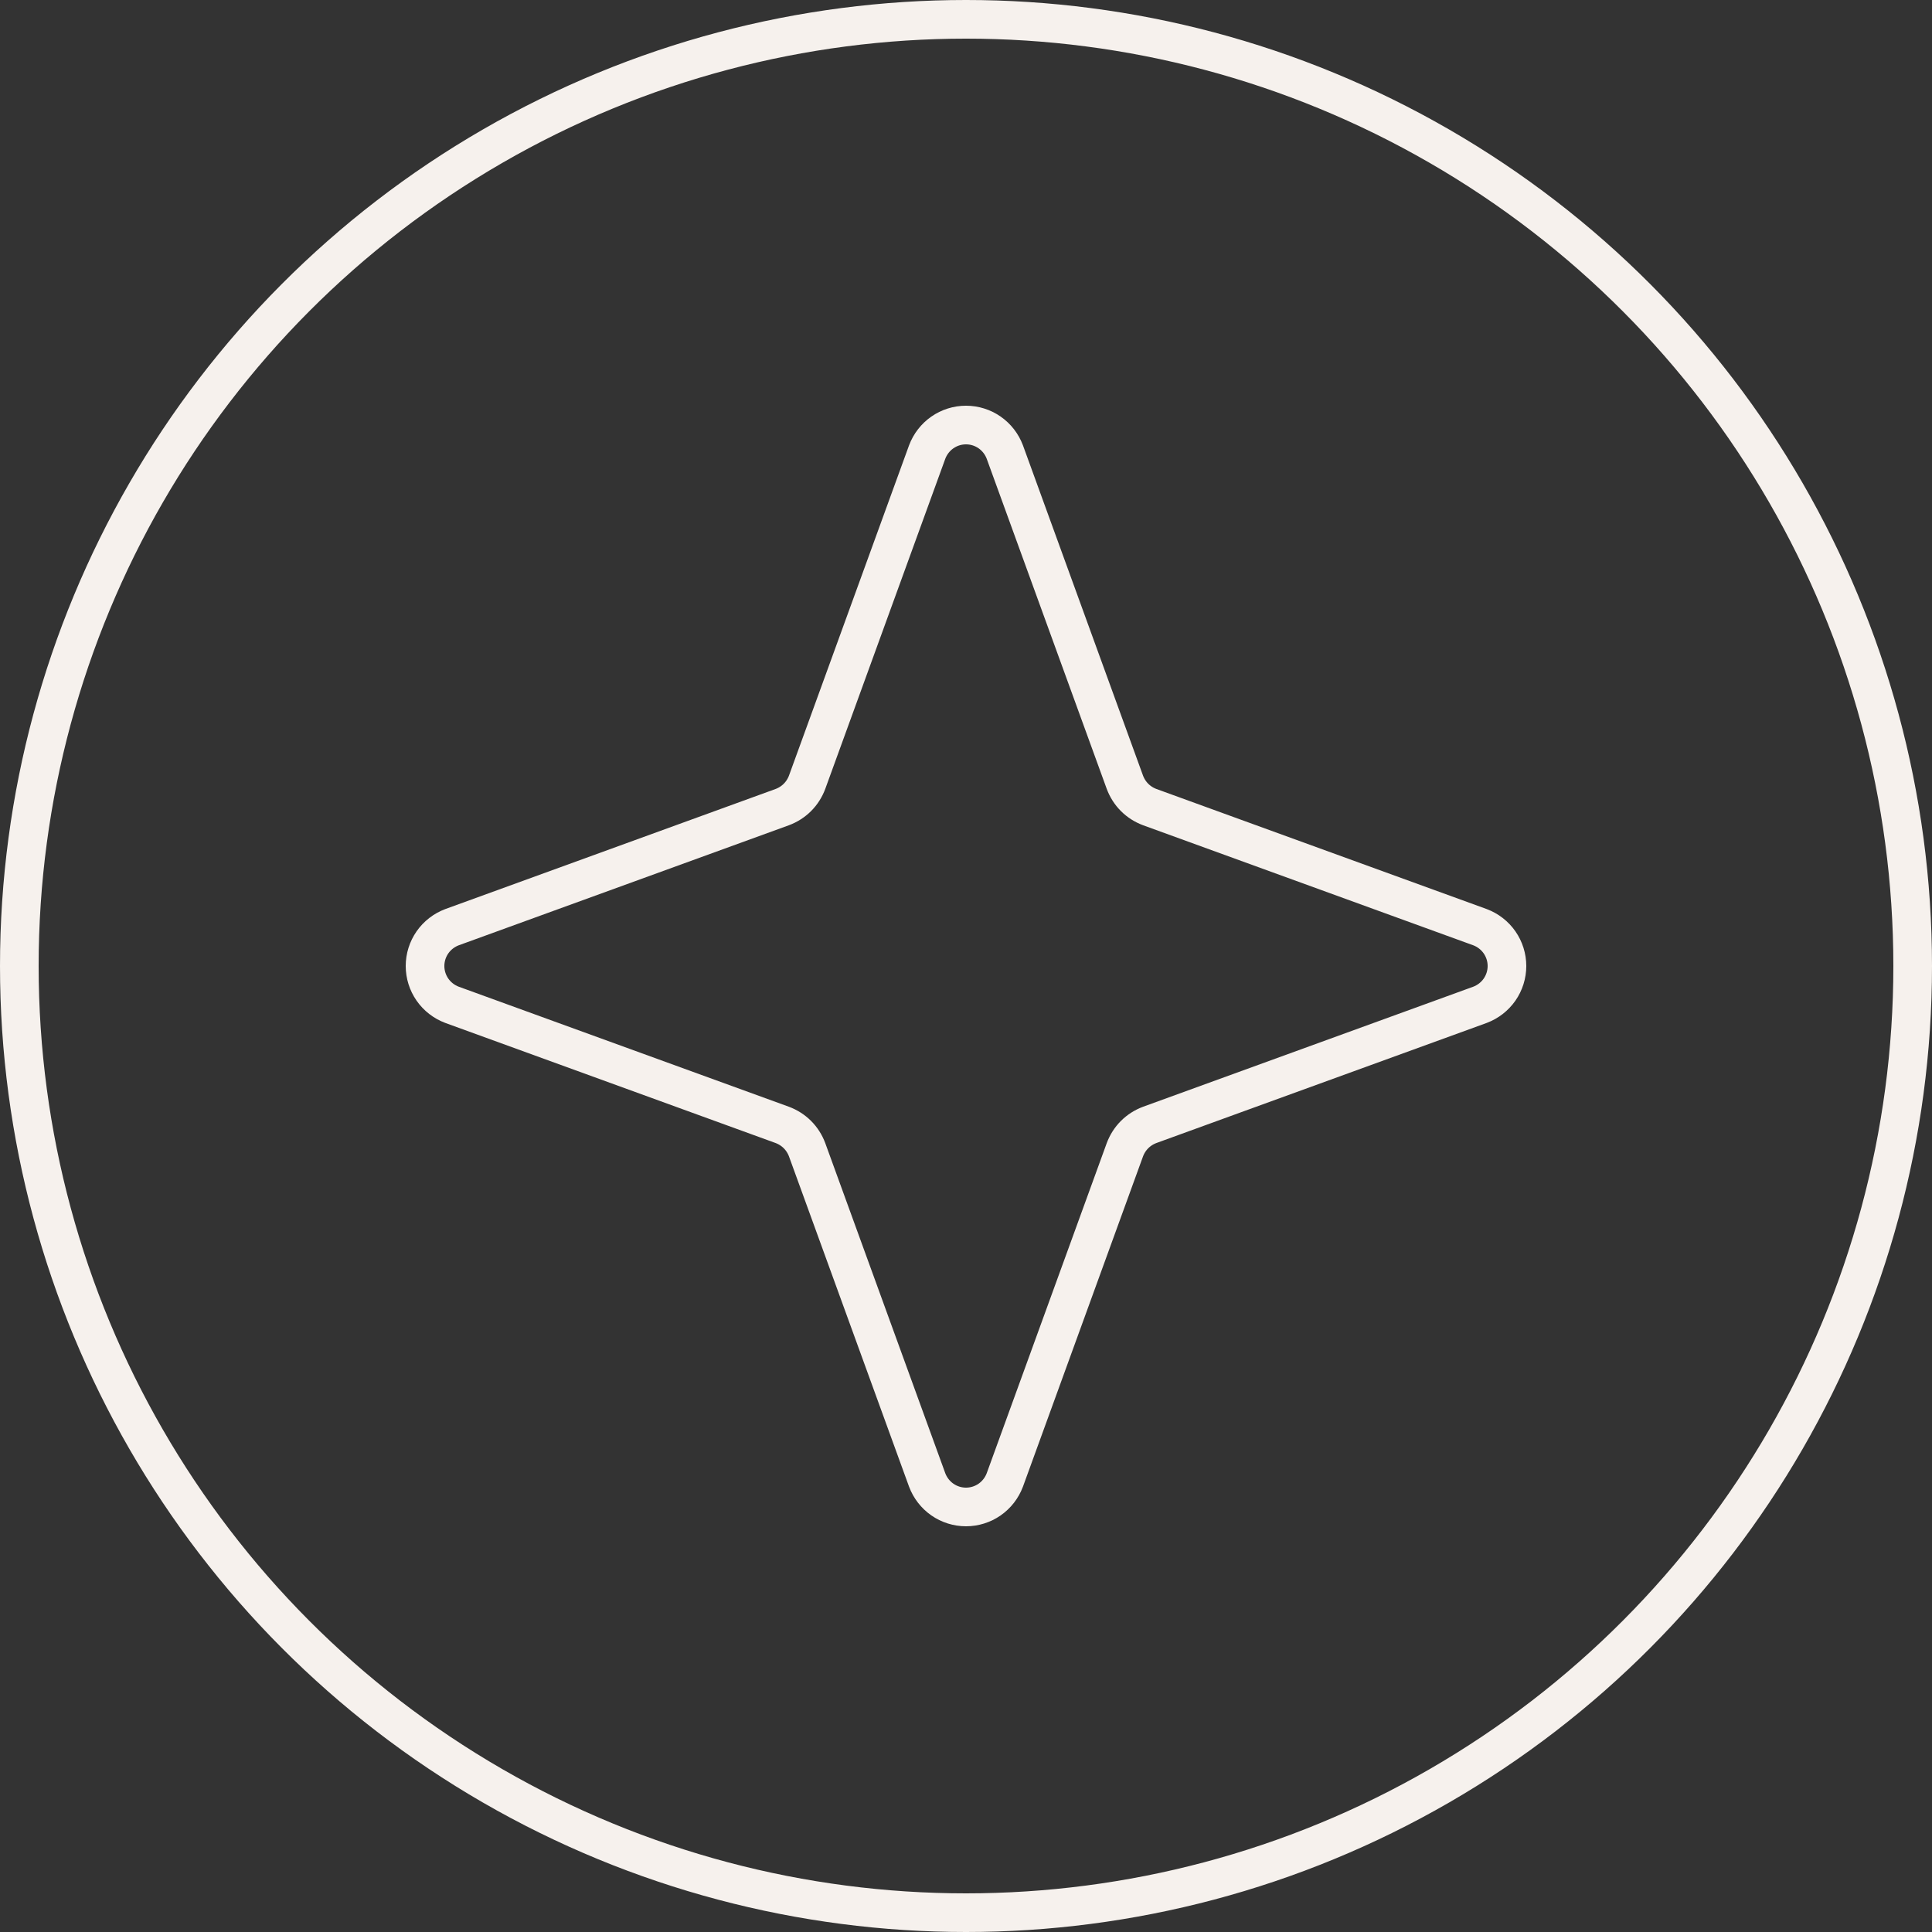
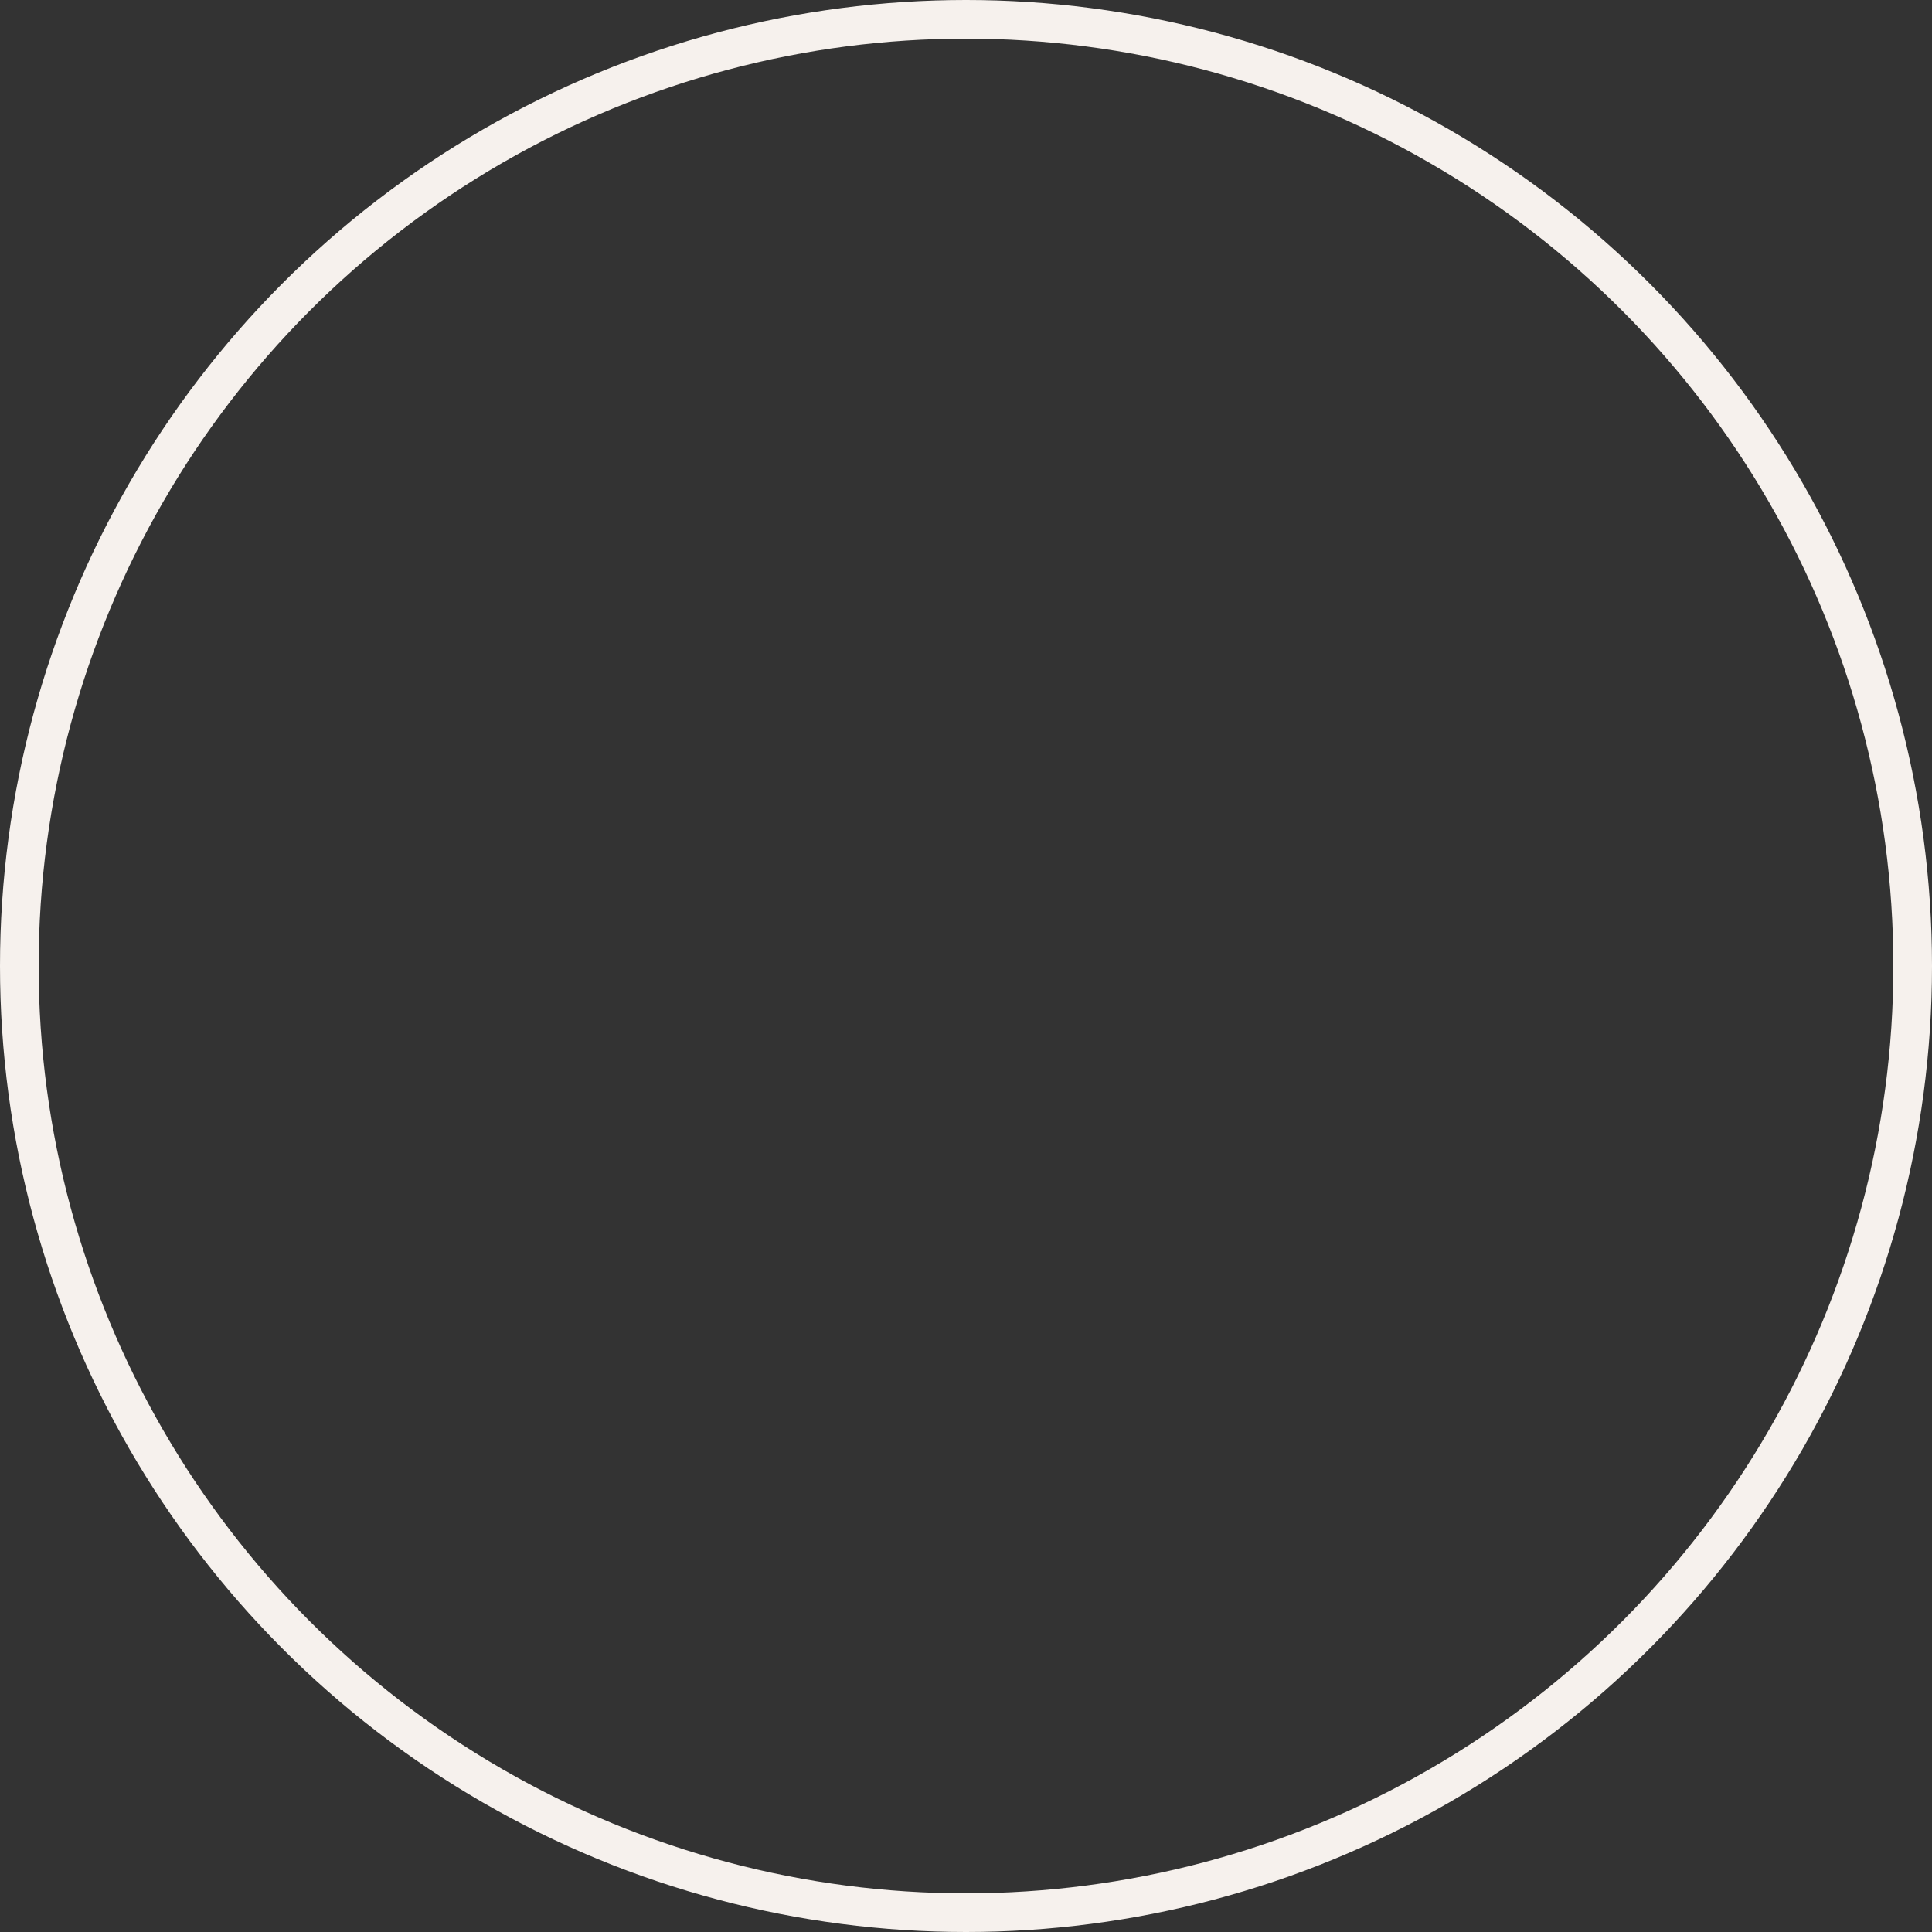
<svg xmlns="http://www.w3.org/2000/svg" width="50" height="50" viewBox="0 0 50 50" fill="none">
  <rect x="0" y="0" width="50" height="50" fill="#333333" stroke="none" />
  <circle cx="25" cy="25" r="24.5" stroke="#F6F1ED" />
-   <path d="M29.112 29.755L26.005 38.301C25.928 38.506 25.791 38.683 25.612 38.808C25.432 38.933 25.219 39 25 39C24.781 39 24.568 38.933 24.388 38.808C24.209 38.683 24.072 38.506 23.995 38.301L20.888 29.755C20.833 29.608 20.748 29.474 20.637 29.363C20.526 29.252 20.392 29.167 20.245 29.112L11.699 26.005C11.494 25.928 11.317 25.791 11.192 25.612C11.067 25.432 11 25.219 11 25C11 24.781 11.067 24.568 11.192 24.388C11.317 24.209 11.494 24.072 11.699 23.995L20.245 20.888C20.392 20.833 20.526 20.748 20.637 20.637C20.748 20.526 20.833 20.392 20.888 20.245L23.995 11.699C24.072 11.494 24.209 11.317 24.388 11.192C24.568 11.067 24.781 11 25 11C25.219 11 25.432 11.067 25.612 11.192C25.791 11.317 25.928 11.494 26.005 11.699L29.112 20.245C29.167 20.392 29.252 20.526 29.363 20.637C29.474 20.748 29.608 20.833 29.755 20.888L38.301 23.995C38.506 24.072 38.683 24.209 38.808 24.388C38.933 24.568 39 24.781 39 25C39 25.219 38.933 25.432 38.808 25.612C38.683 25.791 38.506 25.928 38.301 26.005L29.755 29.112C29.608 29.167 29.474 29.252 29.363 29.363C29.252 29.474 29.167 29.608 29.112 29.755V29.755Z" stroke="#F6F1ED" stroke-linecap="round" stroke-linejoin="round" />
</svg>